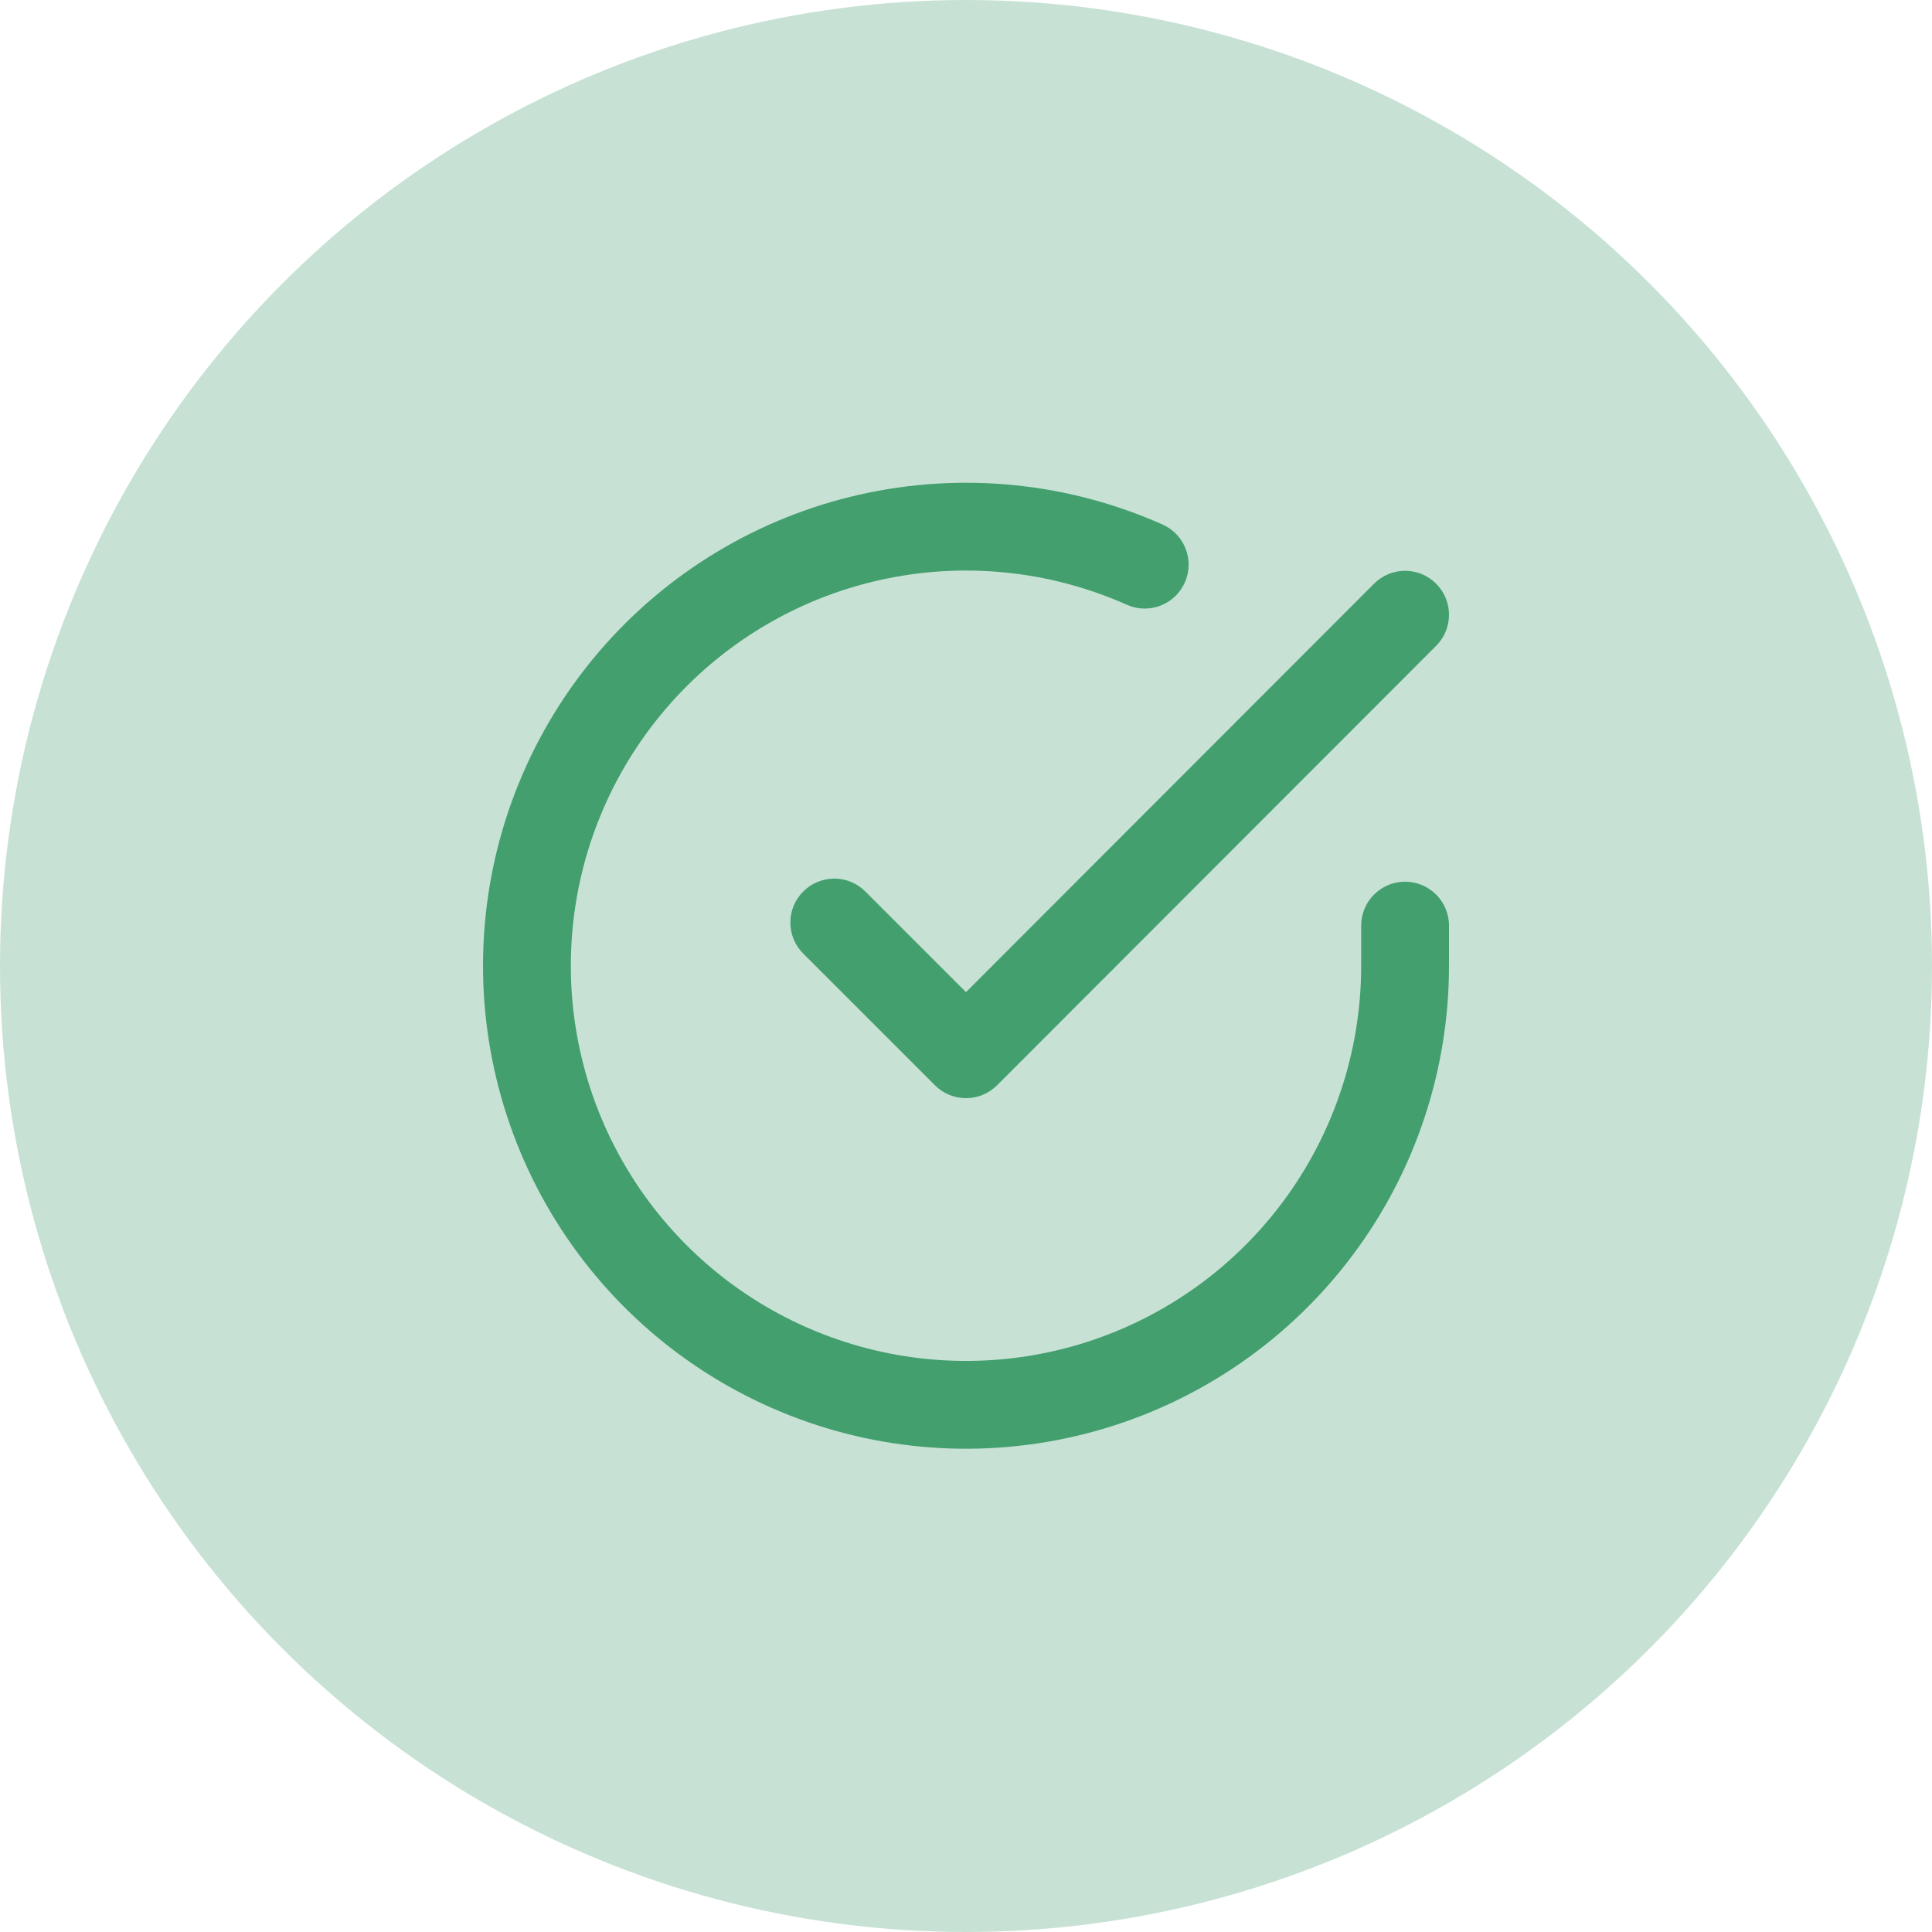
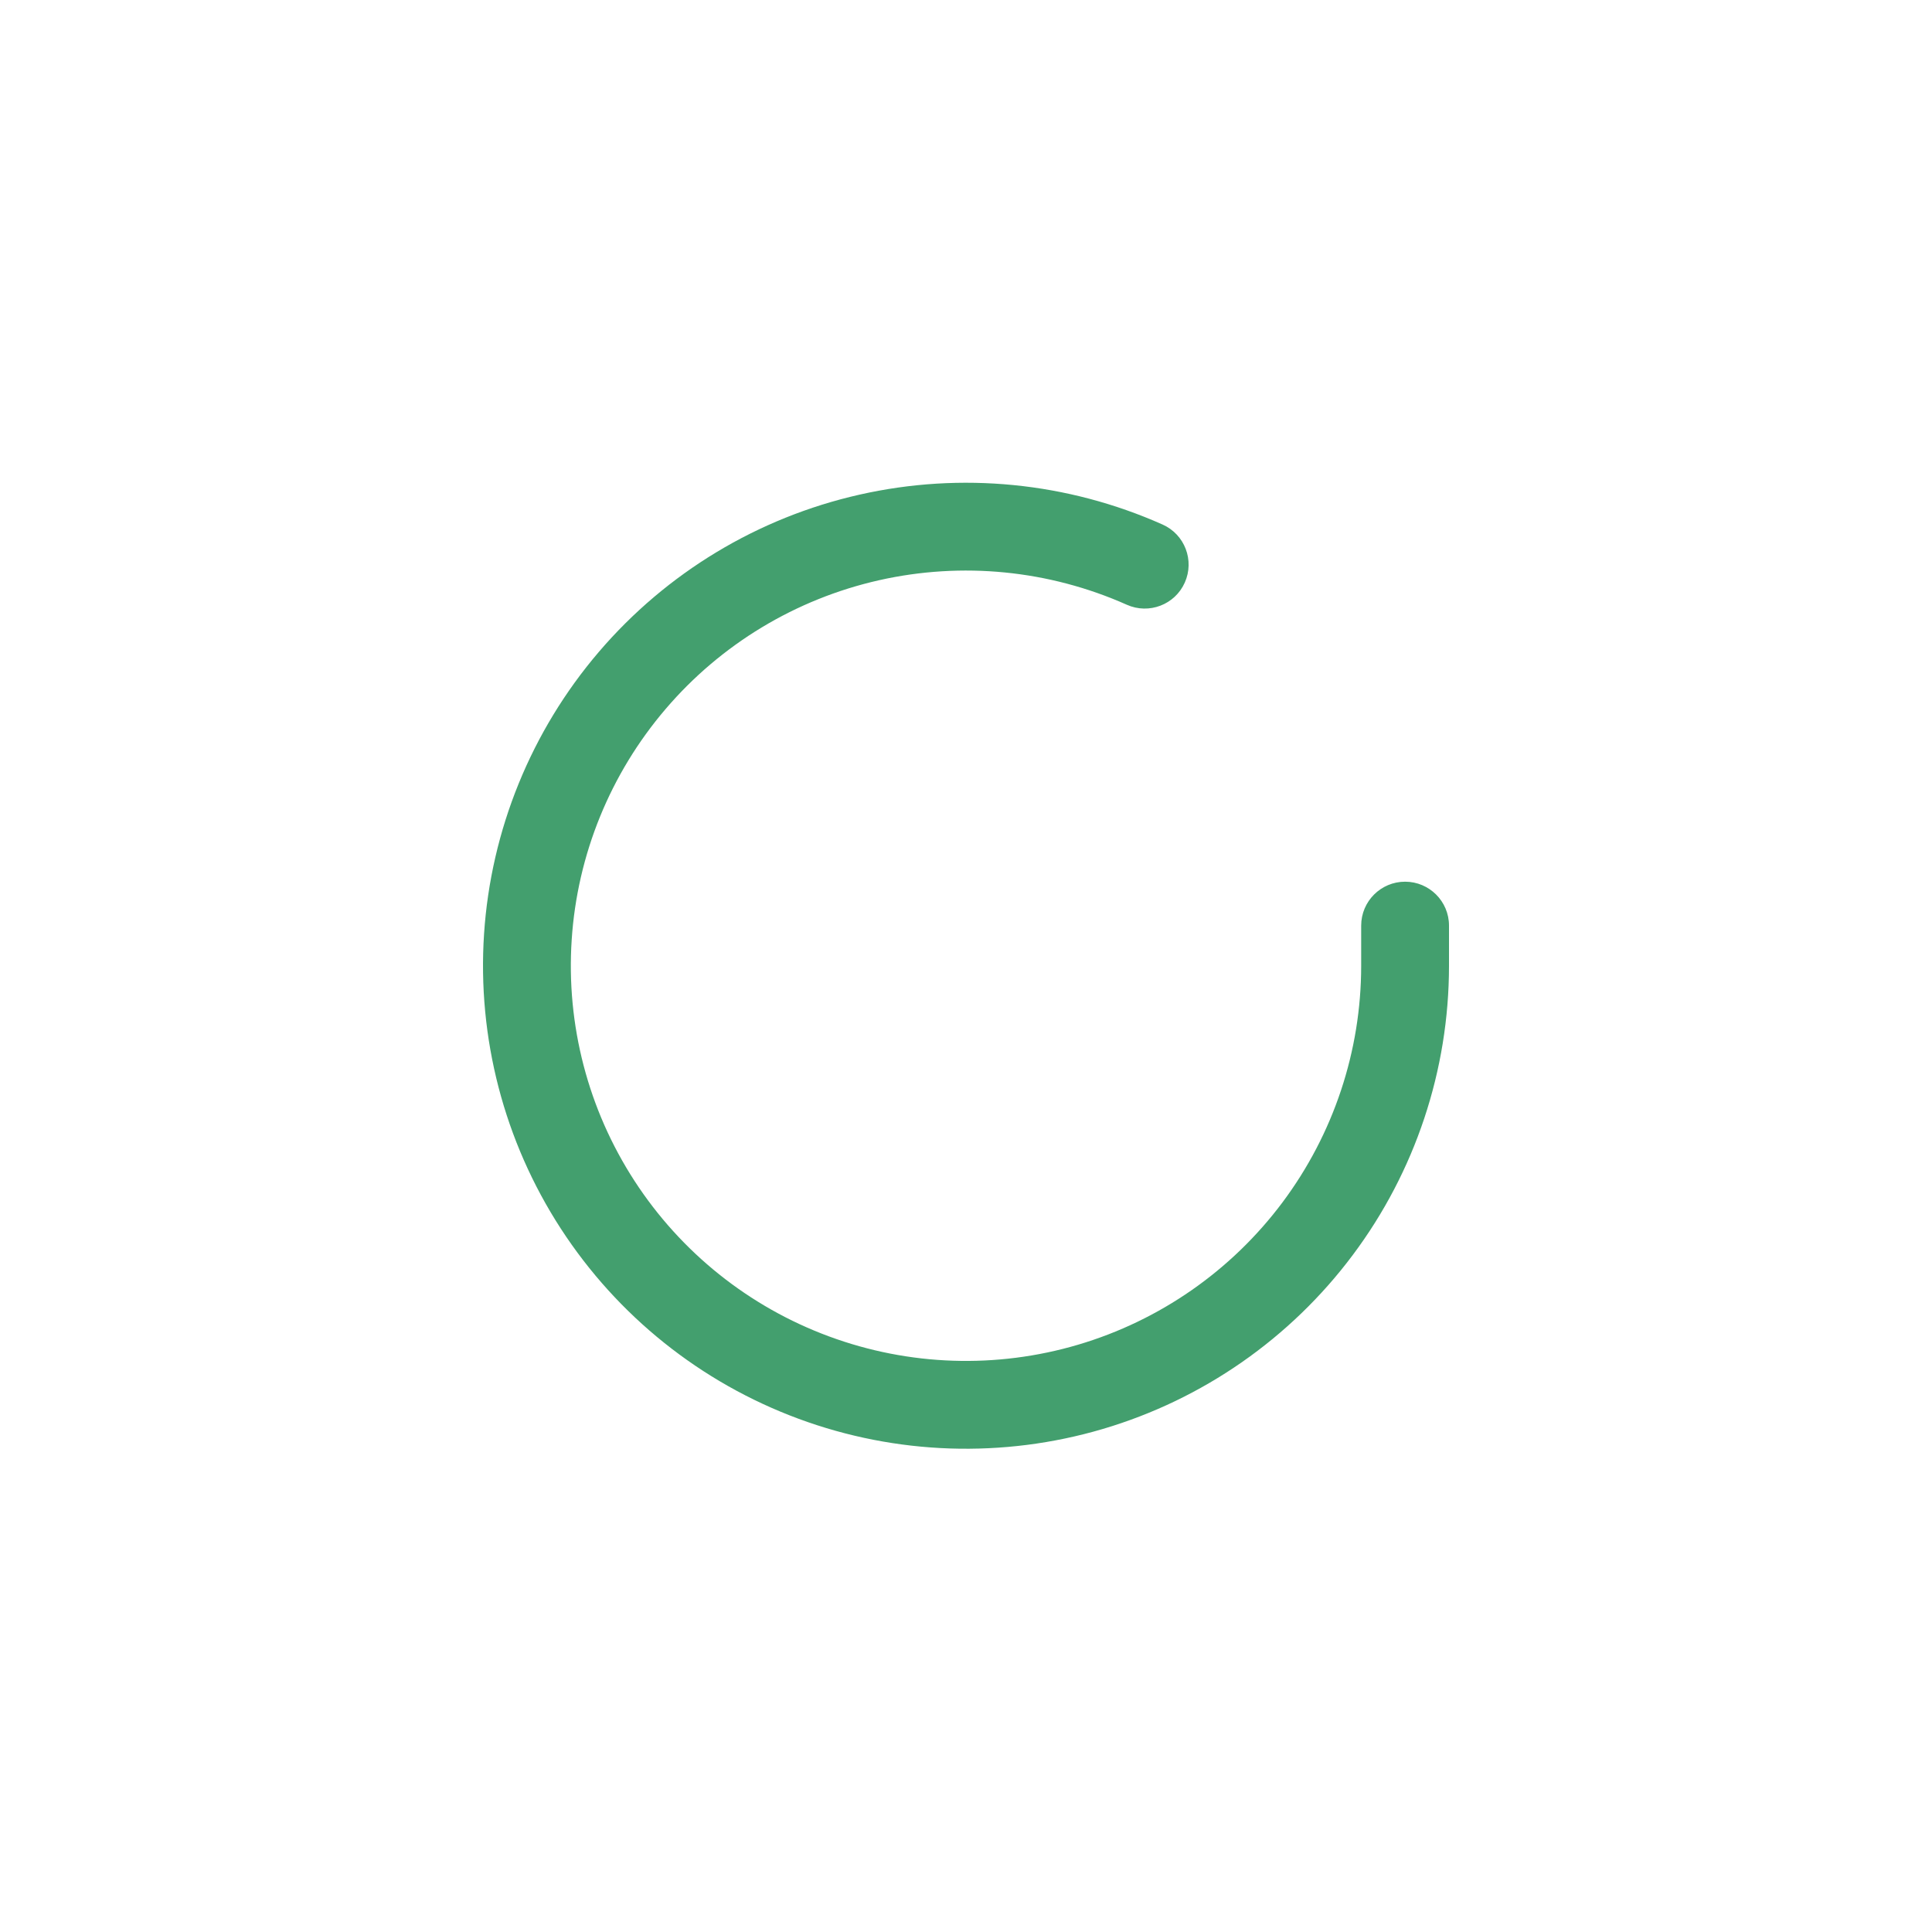
<svg xmlns="http://www.w3.org/2000/svg" width="44" height="44" viewBox="0 0 44 44" fill="none">
-   <circle cx="22" cy="22" r="22" fill="#439F6E" fill-opacity="0.3" />
  <path fill-rule="evenodd" clip-rule="evenodd" d="M25.663 13.773C23.89 12.983 21.91 12.788 20.017 13.215C18.123 13.643 16.419 14.671 15.159 16.147C13.898 17.622 13.147 19.465 13.02 21.402C12.892 23.339 13.393 25.265 14.45 26.893C15.506 28.521 17.061 29.764 18.881 30.436C20.701 31.109 22.691 31.175 24.552 30.625C26.413 30.075 28.046 28.937 29.208 27.383C30.37 25.828 30.999 23.94 31 21.999V21.08C31 20.528 31.448 20.08 32 20.08C32.552 20.08 33 20.528 33 21.08V22C32.999 24.372 32.231 26.681 30.81 28.58C29.39 30.48 27.394 31.87 25.119 32.543C22.844 33.215 20.413 33.135 18.188 32.312C15.963 31.49 14.063 29.971 12.772 27.981C11.481 25.991 10.868 23.637 11.024 21.27C11.18 18.904 12.097 16.65 13.638 14.847C15.179 13.044 17.262 11.787 19.576 11.265C21.89 10.742 24.31 10.981 26.477 11.946C26.982 12.171 27.208 12.762 26.983 13.267C26.759 13.771 26.168 13.998 25.663 13.773Z" fill="#439F6E" />
-   <path fill-rule="evenodd" clip-rule="evenodd" d="M32.707 13.293C33.097 13.683 33.098 14.316 32.708 14.707L22.707 24.717C22.52 24.904 22.266 25.01 22 25.01C21.735 25.01 21.48 24.905 21.293 24.717L18.293 21.717C17.902 21.327 17.902 20.693 18.293 20.303C18.683 19.912 19.317 19.912 19.707 20.303L22 22.595L31.293 13.293C31.683 12.902 32.316 12.902 32.707 13.293Z" fill="#439F6E" />
</svg>